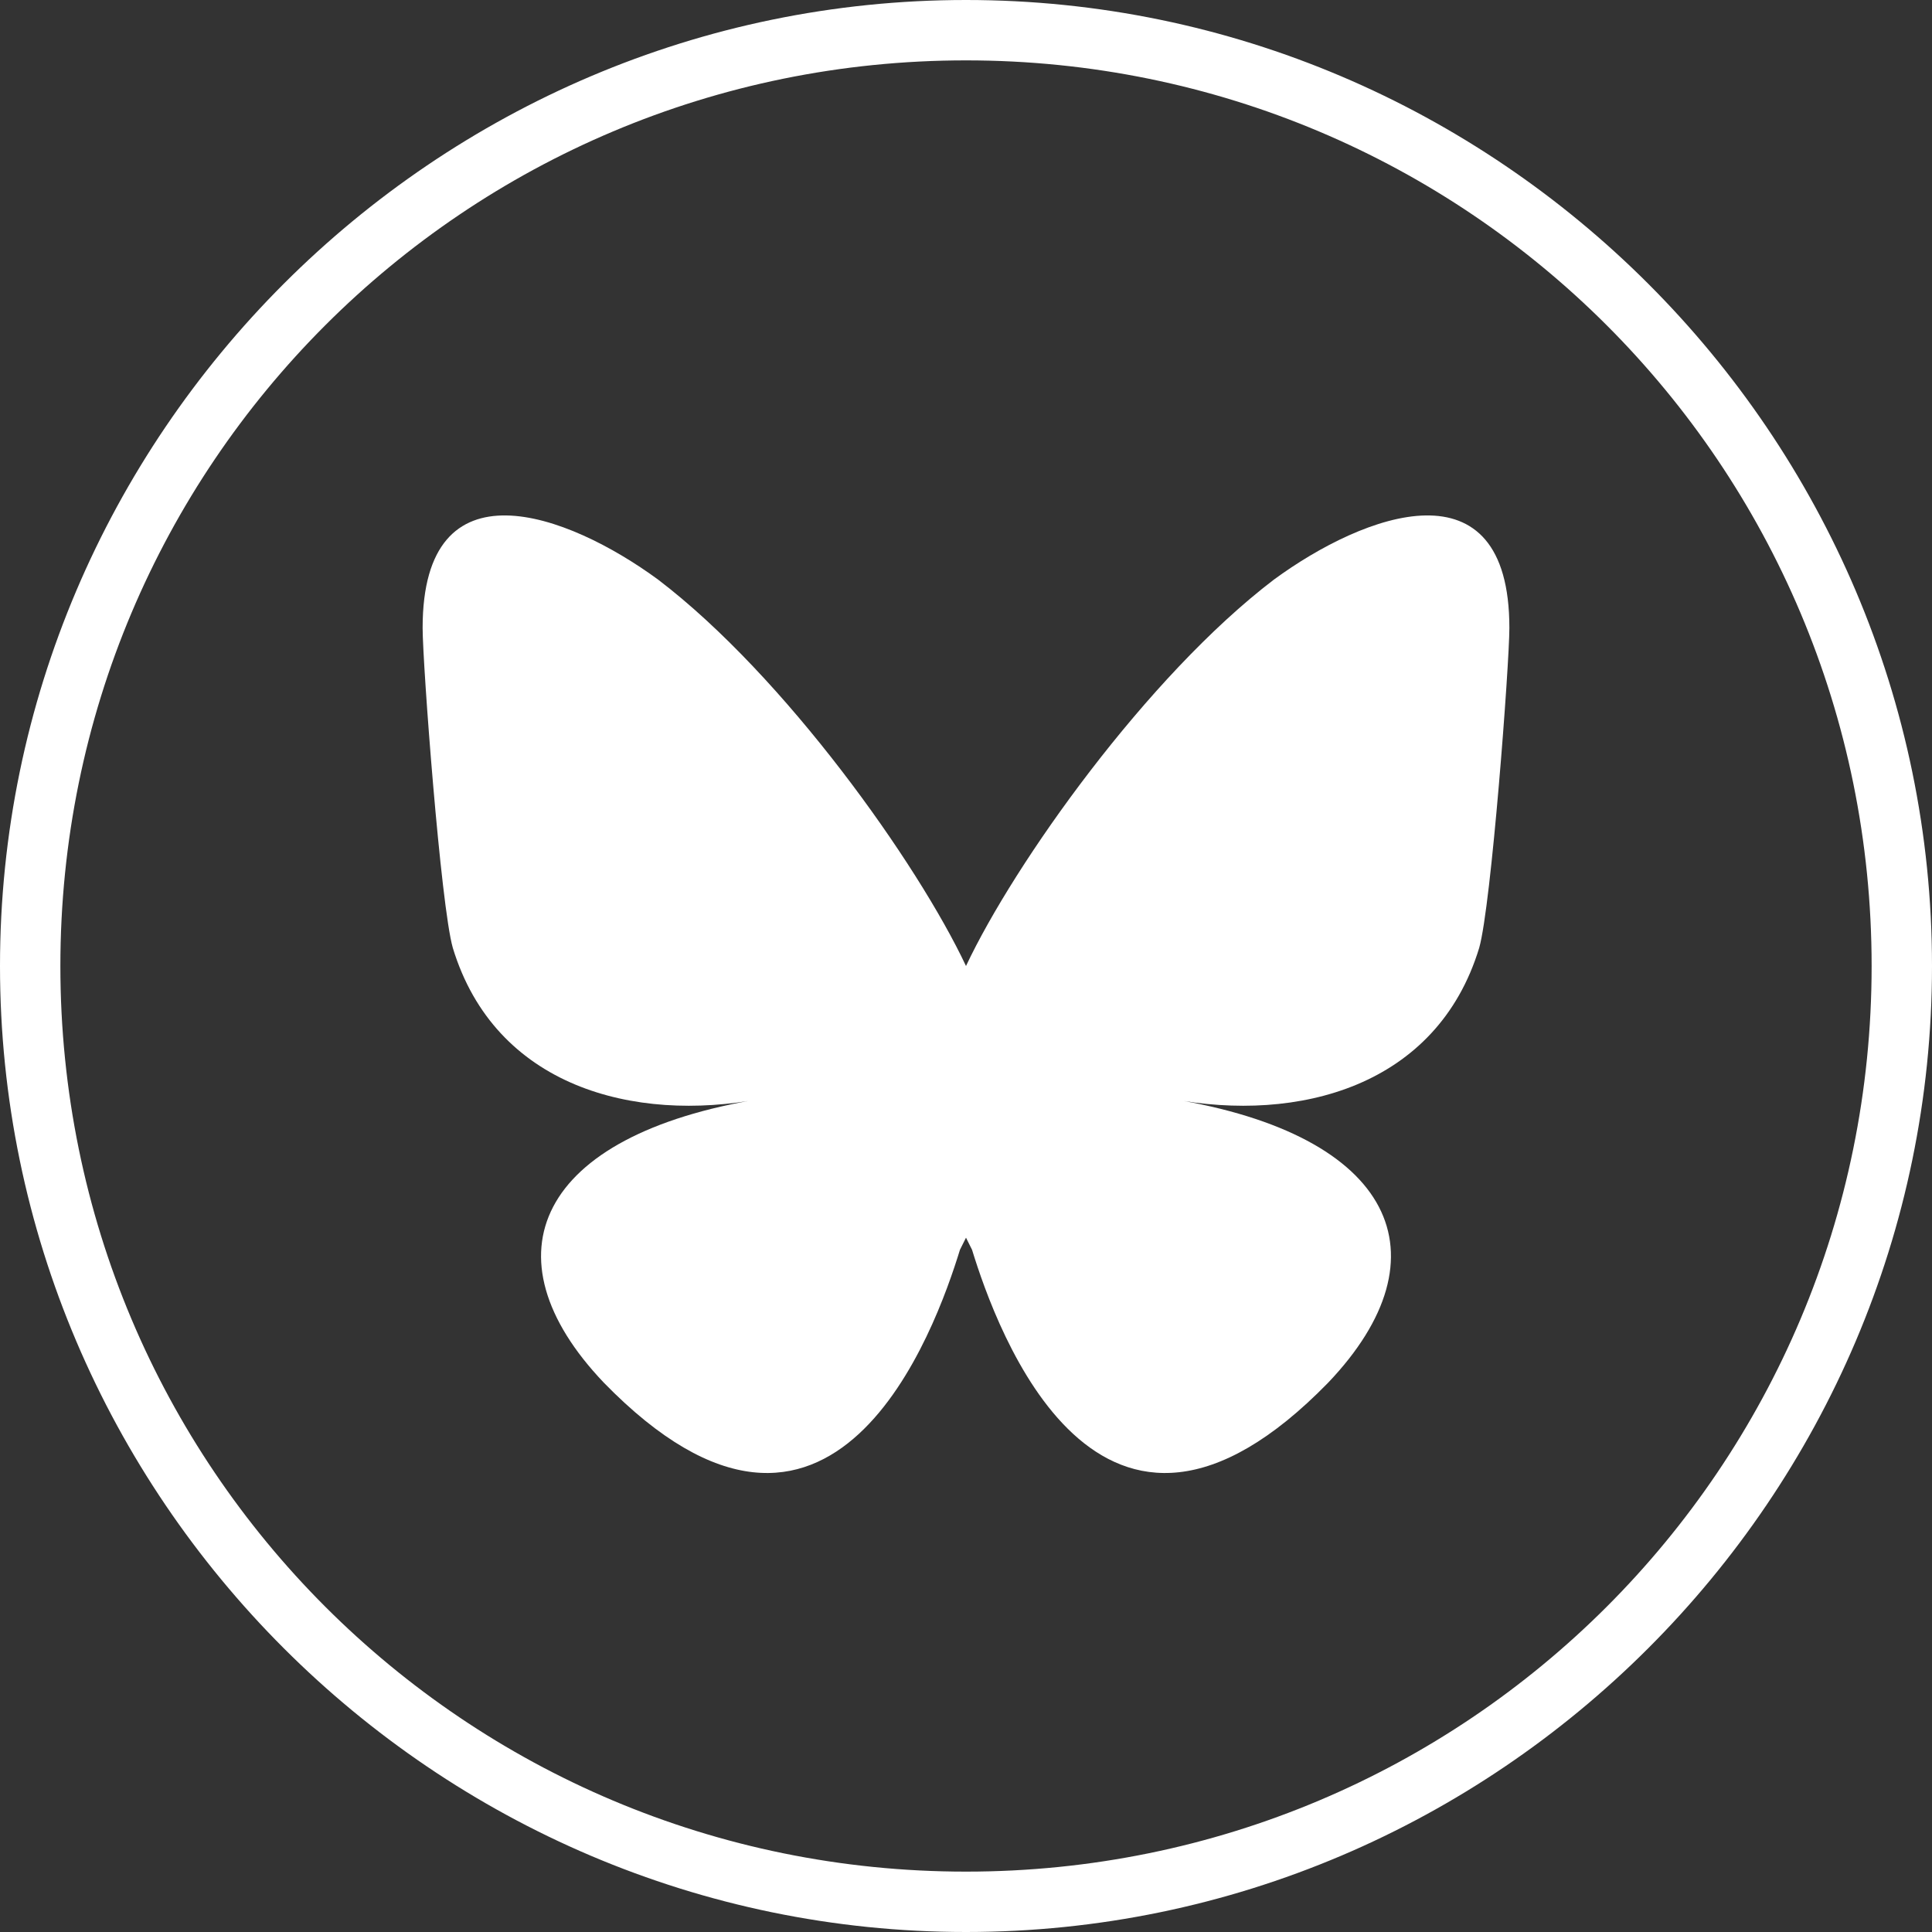
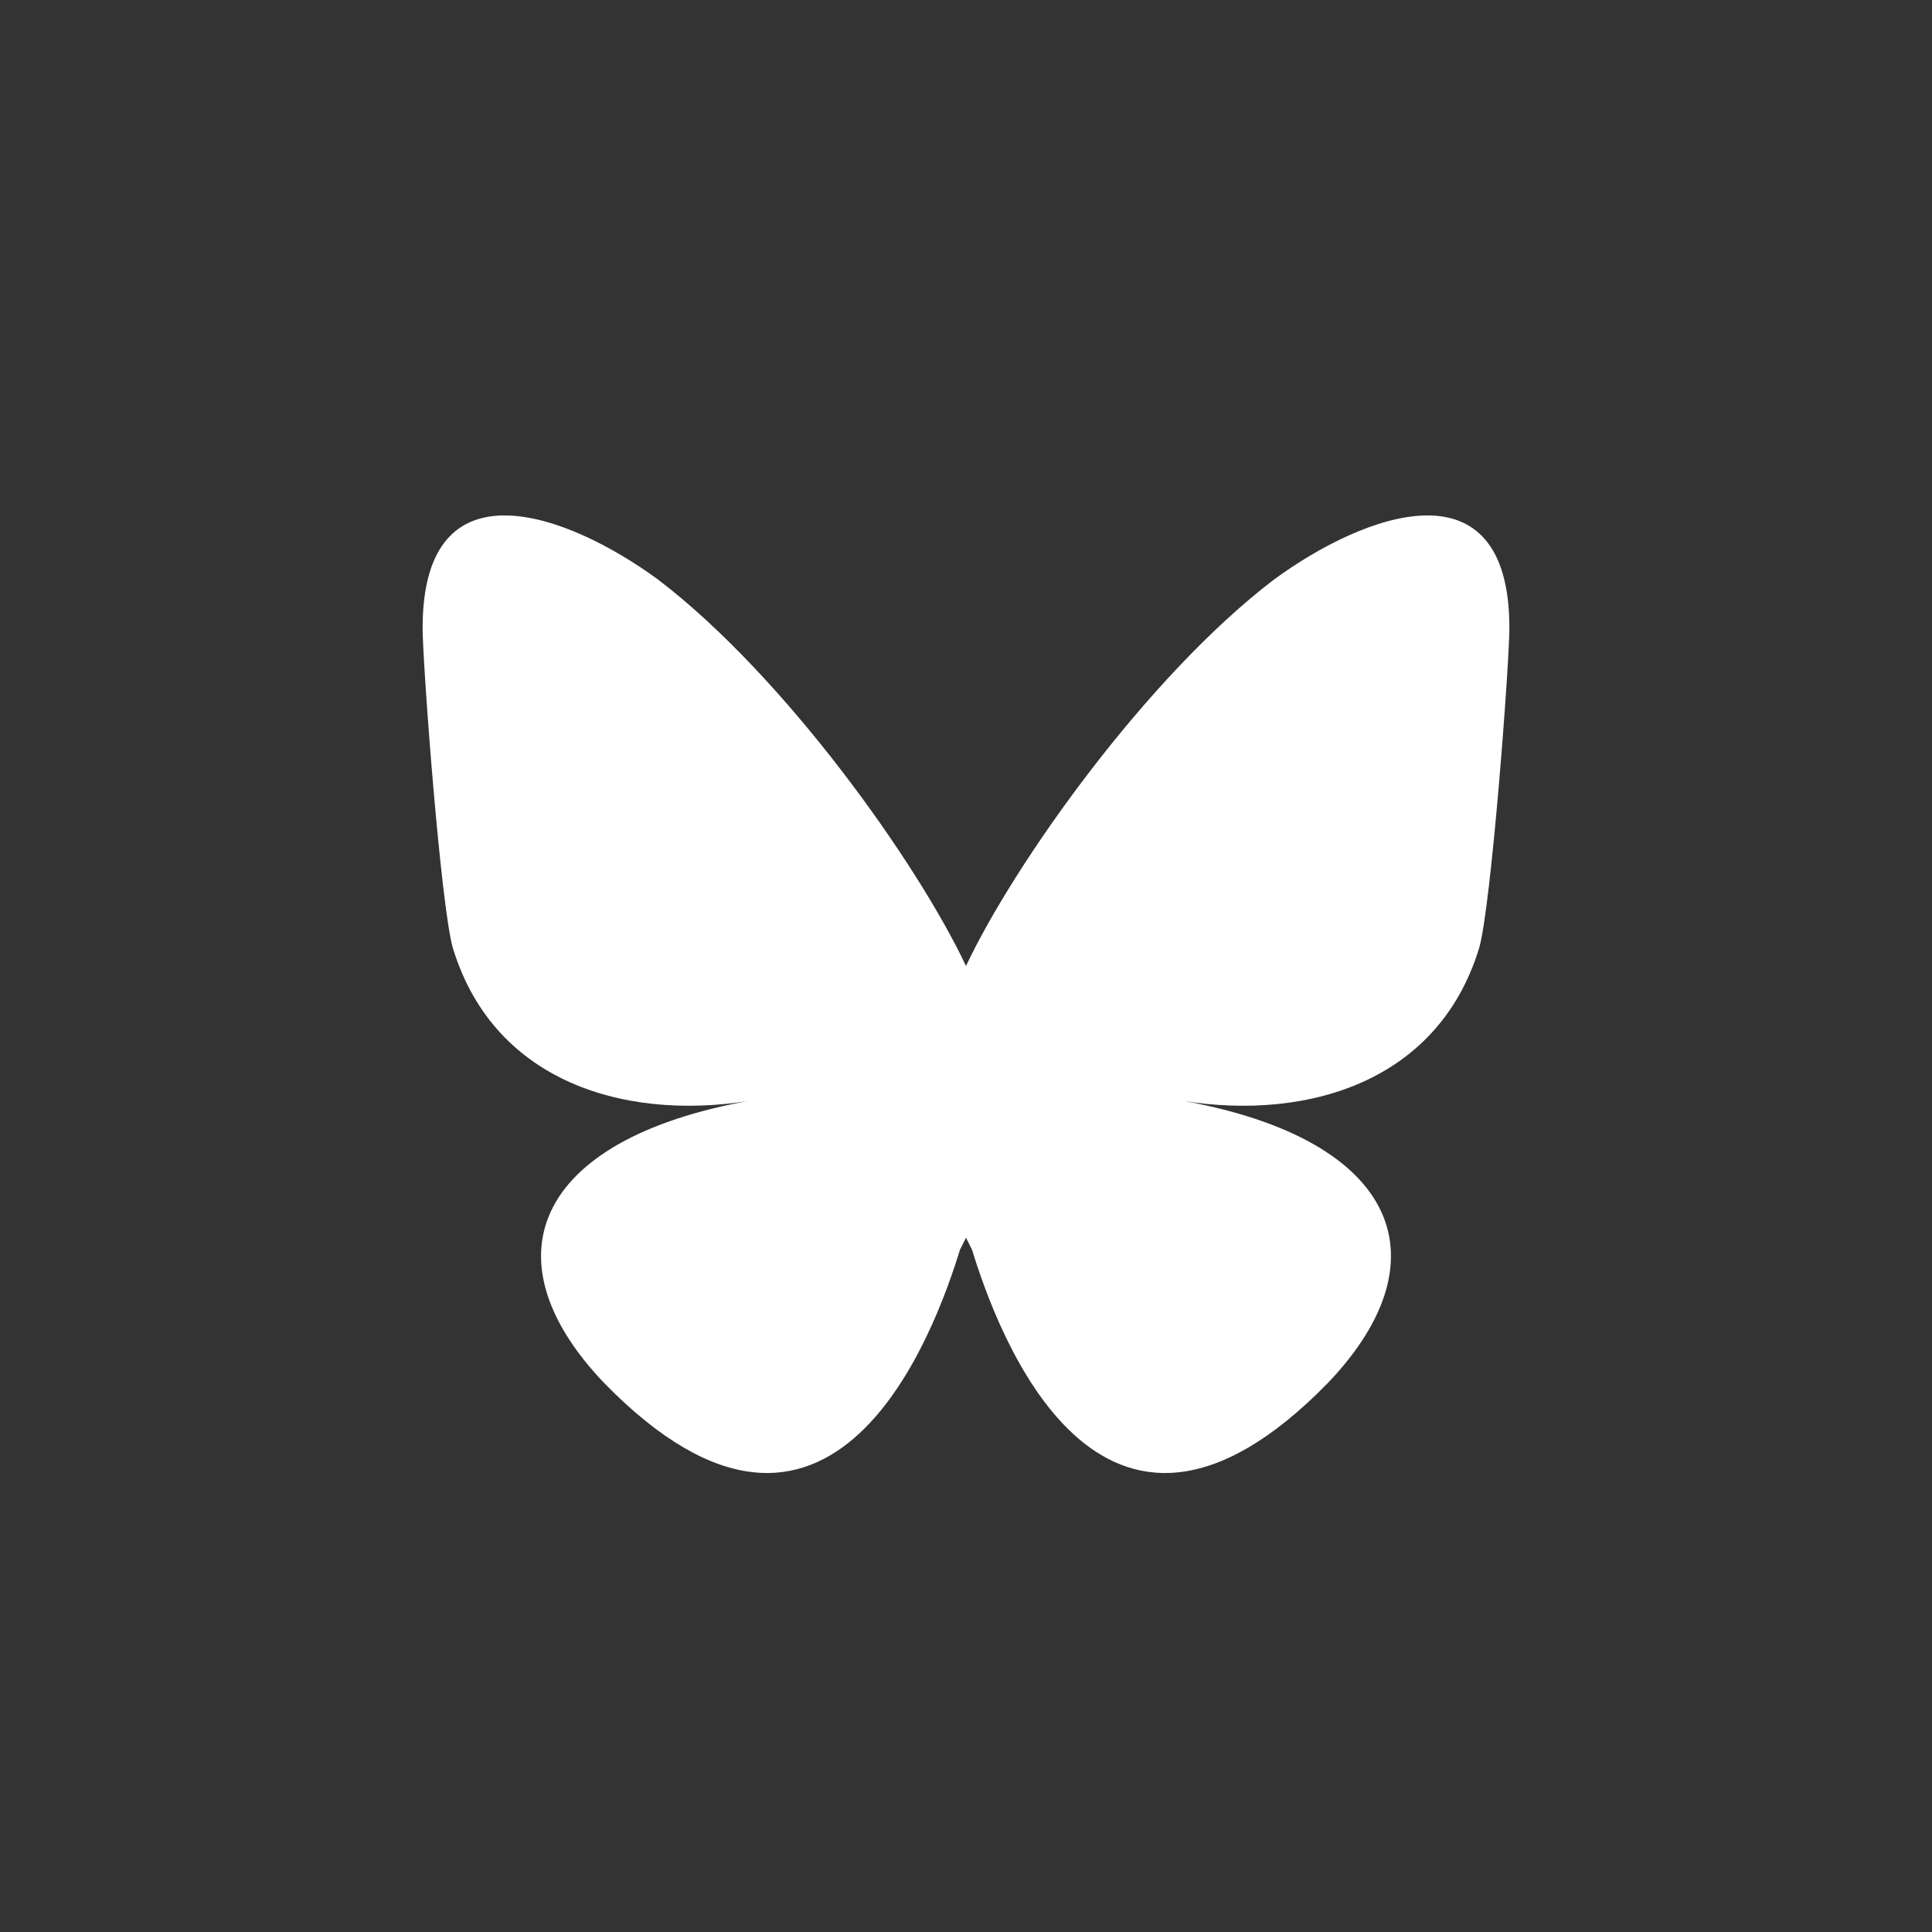
<svg xmlns="http://www.w3.org/2000/svg" id="Ebene_1" version="1.1" viewBox="0 0 32 32">
  <rect x="0" y="0" width="32" height="32" fill="#333333" stroke="none" />
  <defs>
    <style>
      .st0 {
        fill: #fff;
      }
    </style>
  </defs>
-   <path class="st0" d="M16,1c8.3,0,15,6.7,15,15s-6.7,15-15,15S1,24.3,1,16,7.7,1,16,1M16,0C7.2,0,0,7.2,0,16s7.2,16,16,16,16-7.2,16-16S24.8,0,16,0h0Z" />
  <path class="st0" d="M10.9,9.6c2.1,1.6,4.3,4.7,5.1,6.4v4.5c0,0,0,0-.1.2-.4,1.3-2.1,6.1-5.9,2.2-2-2.1-1.1-4.1,2.6-4.7-2.1.4-4.4-.2-5.1-2.5-.2-.7-.5-4.7-.5-5.3,0-2.8,2.4-1.9,3.9-.8ZM21.1,9.6c-2.1,1.6-4.3,4.7-5.1,6.4v4.5c0,0,0,0,.1.2.4,1.3,2.1,6.1,5.9,2.2,2-2.1,1.1-4.1-2.6-4.7,2.1.4,4.4-.2,5.1-2.5.2-.7.5-4.7.5-5.3,0-2.8-2.4-1.9-3.9-.8h0Z" />
</svg>